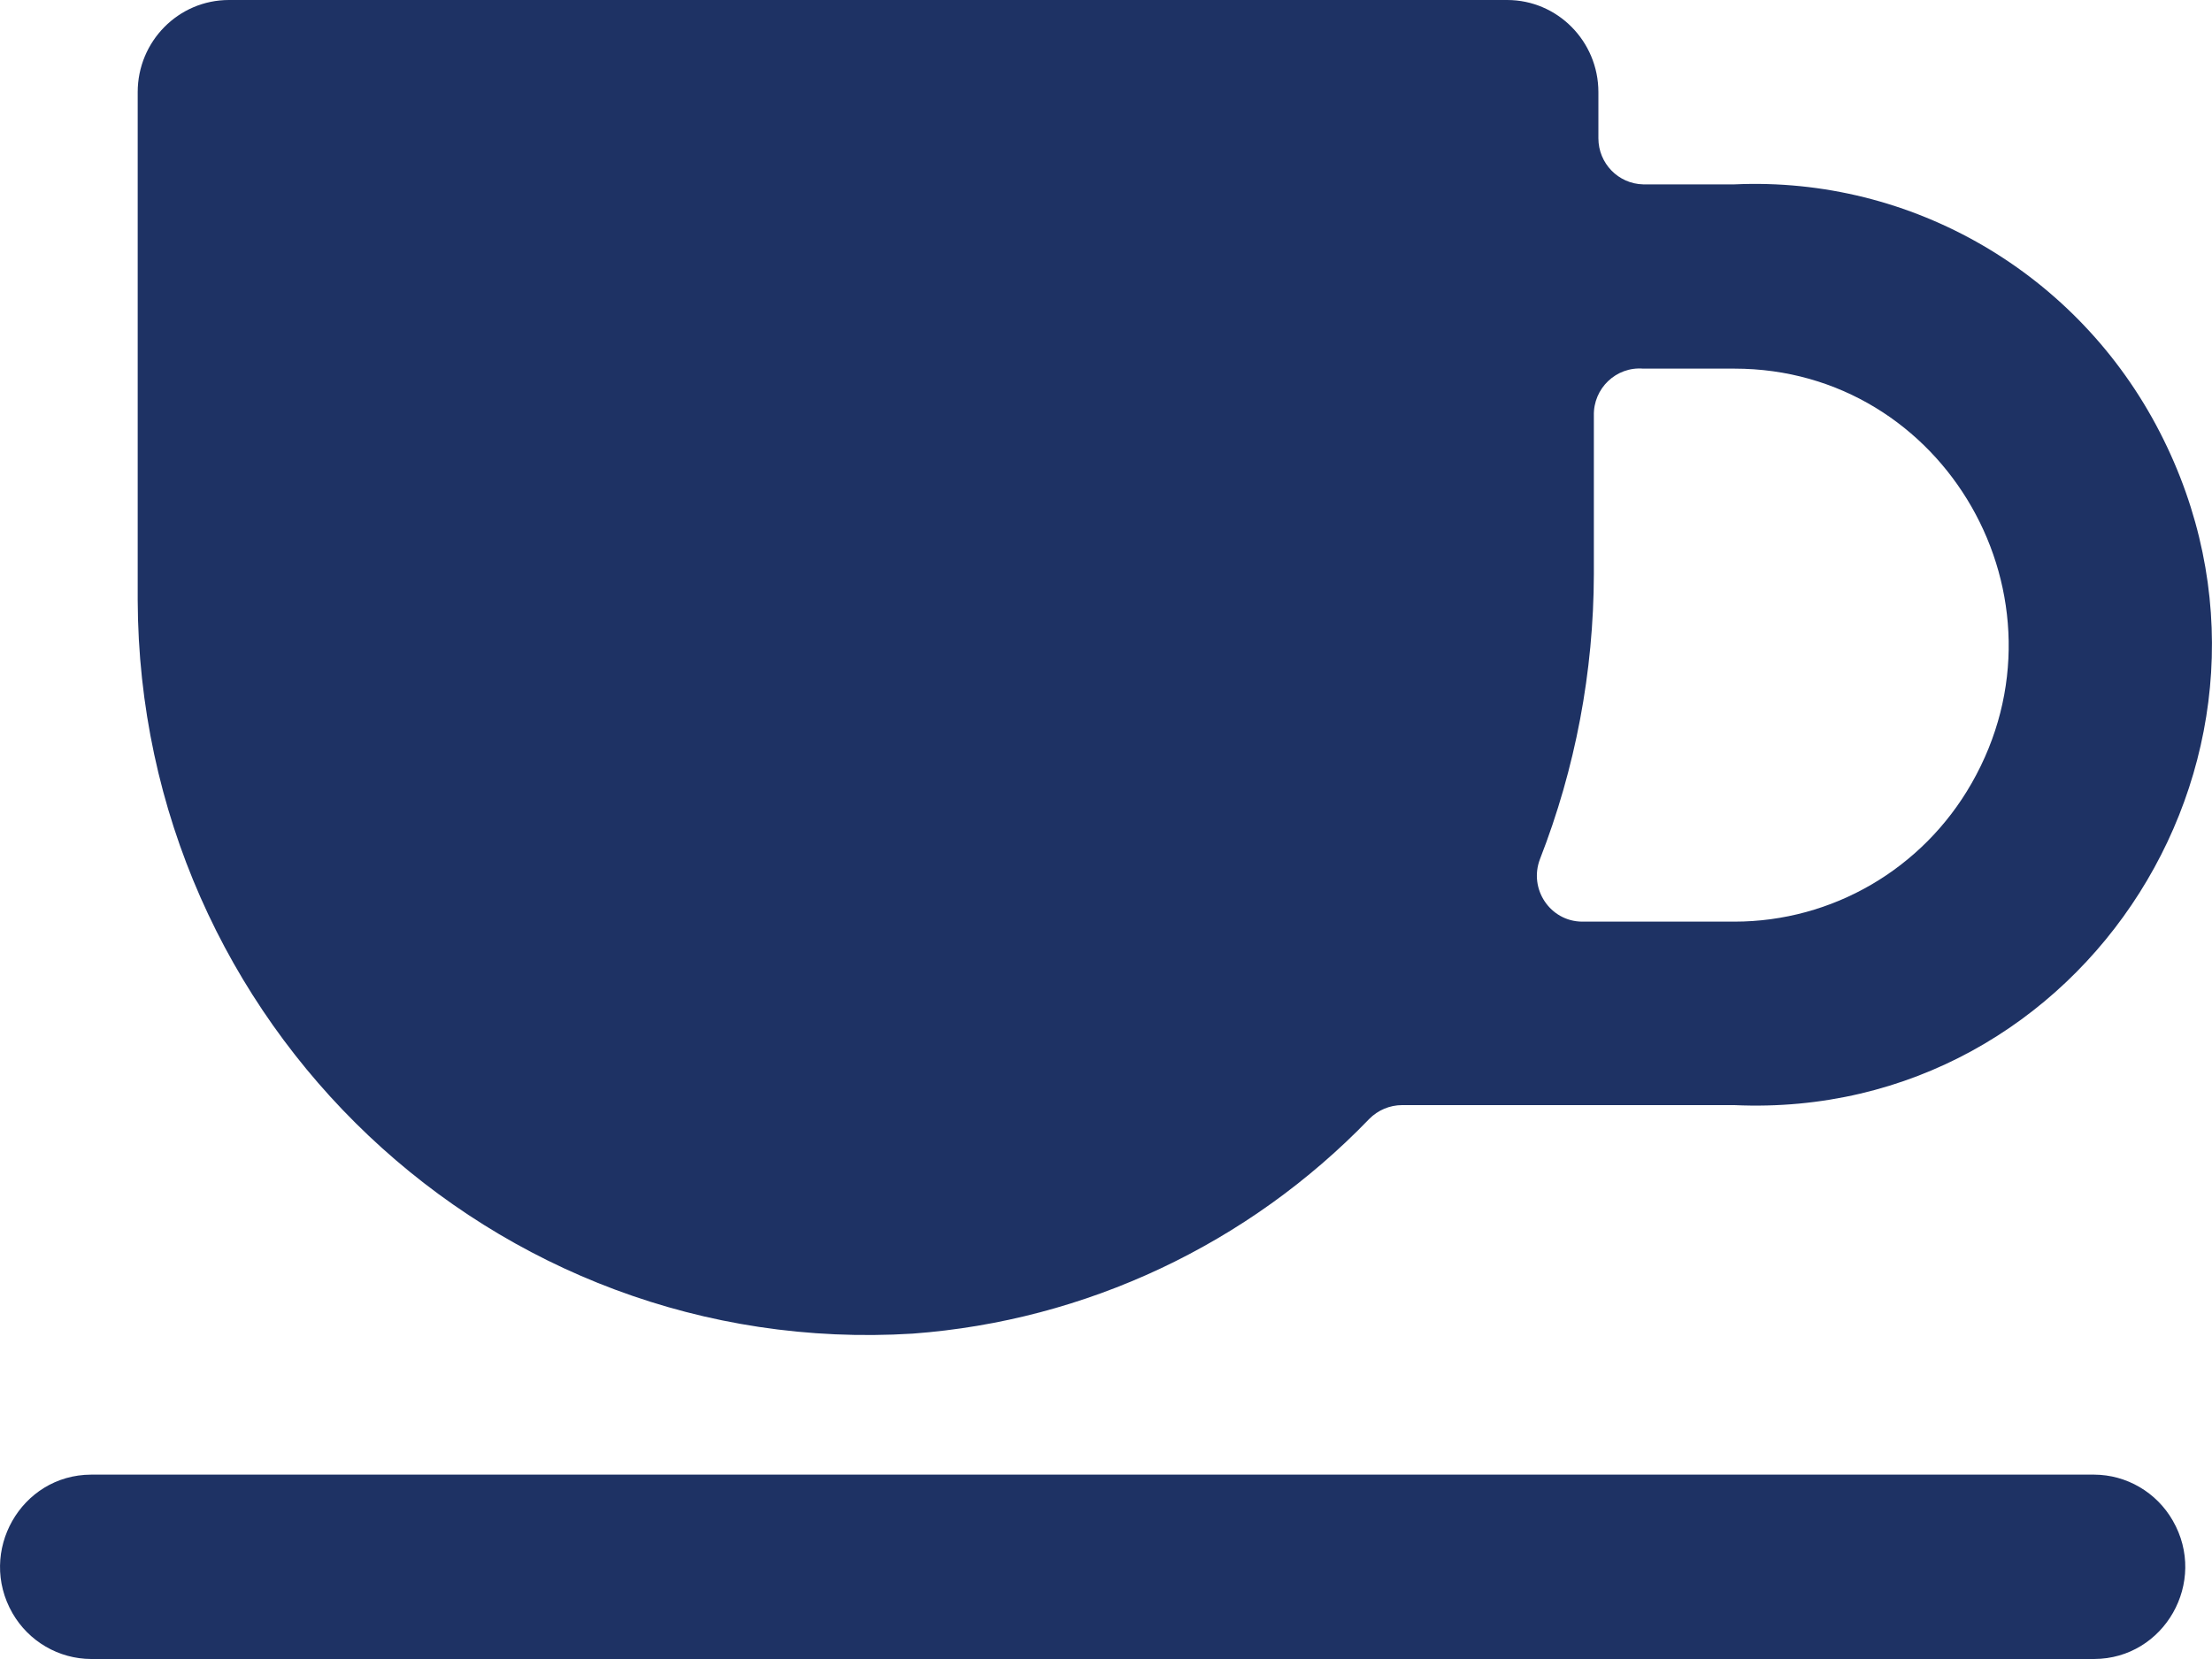
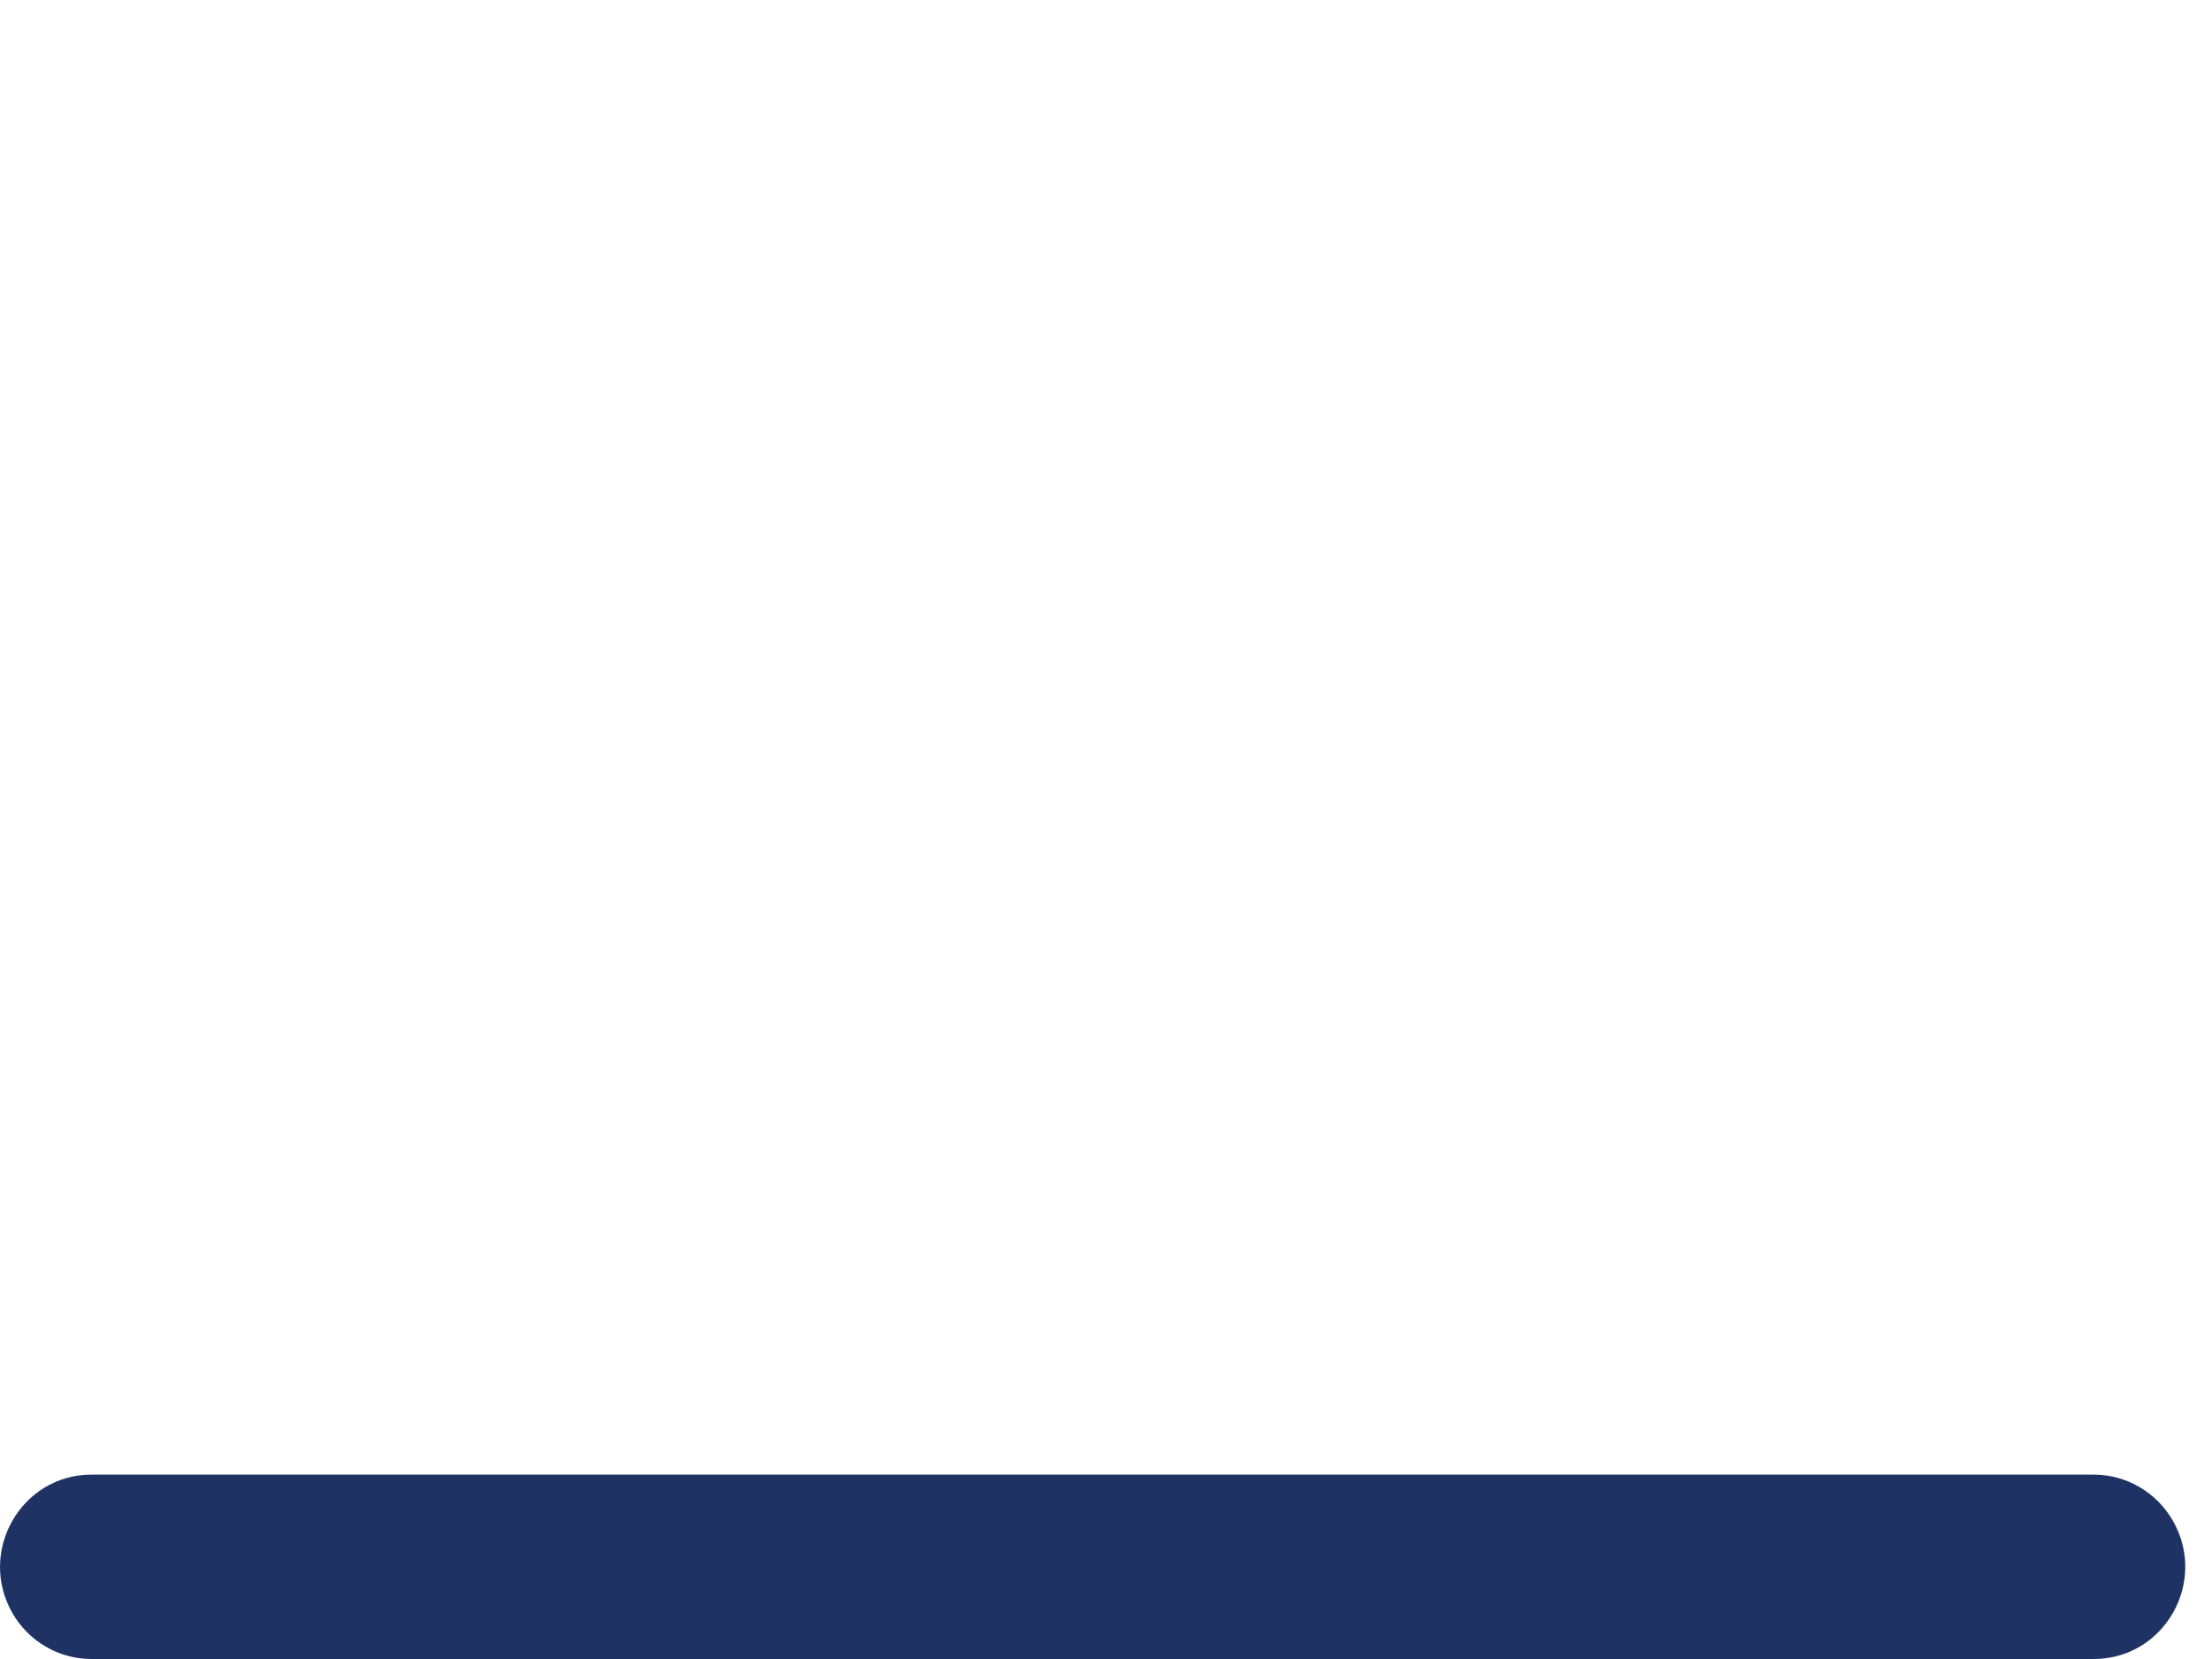
<svg xmlns="http://www.w3.org/2000/svg" fill="none" viewBox="0 0 20 15" height="15" width="20">
  <path fill="#1E3264" d="M18.934 13.333H0.824C0.189 13.335 -0.206 14.031 0.113 14.586C0.26 14.841 0.531 14.999 0.824 15H18.934C19.57 14.998 19.965 14.302 19.645 13.748C19.498 13.492 19.227 13.334 18.934 13.333Z" />
-   <path fill="#1E3264" d="M8.253 12.058C9.817 11.942 11.286 11.251 12.38 10.117C12.459 10.037 12.566 9.992 12.677 9.992H15.682C18.856 10.135 20.993 6.756 19.529 3.909C18.789 2.469 17.288 1.594 15.682 1.667H14.857C14.632 1.662 14.452 1.477 14.452 1.25V0.833C14.452 0.373 14.082 0 13.627 0H2.07C1.614 0 1.245 0.373 1.245 0.833V5.425C1.257 9.259 4.462 12.293 8.253 12.058ZM15.682 3.333C17.588 3.333 18.78 5.417 17.826 7.083C17.384 7.857 16.567 8.333 15.682 8.333H14.303C14.016 8.33 13.82 8.038 13.924 7.767C14.244 6.947 14.409 6.073 14.411 5.192V3.758C14.405 3.511 14.613 3.313 14.857 3.333H15.682Z" />
</svg>